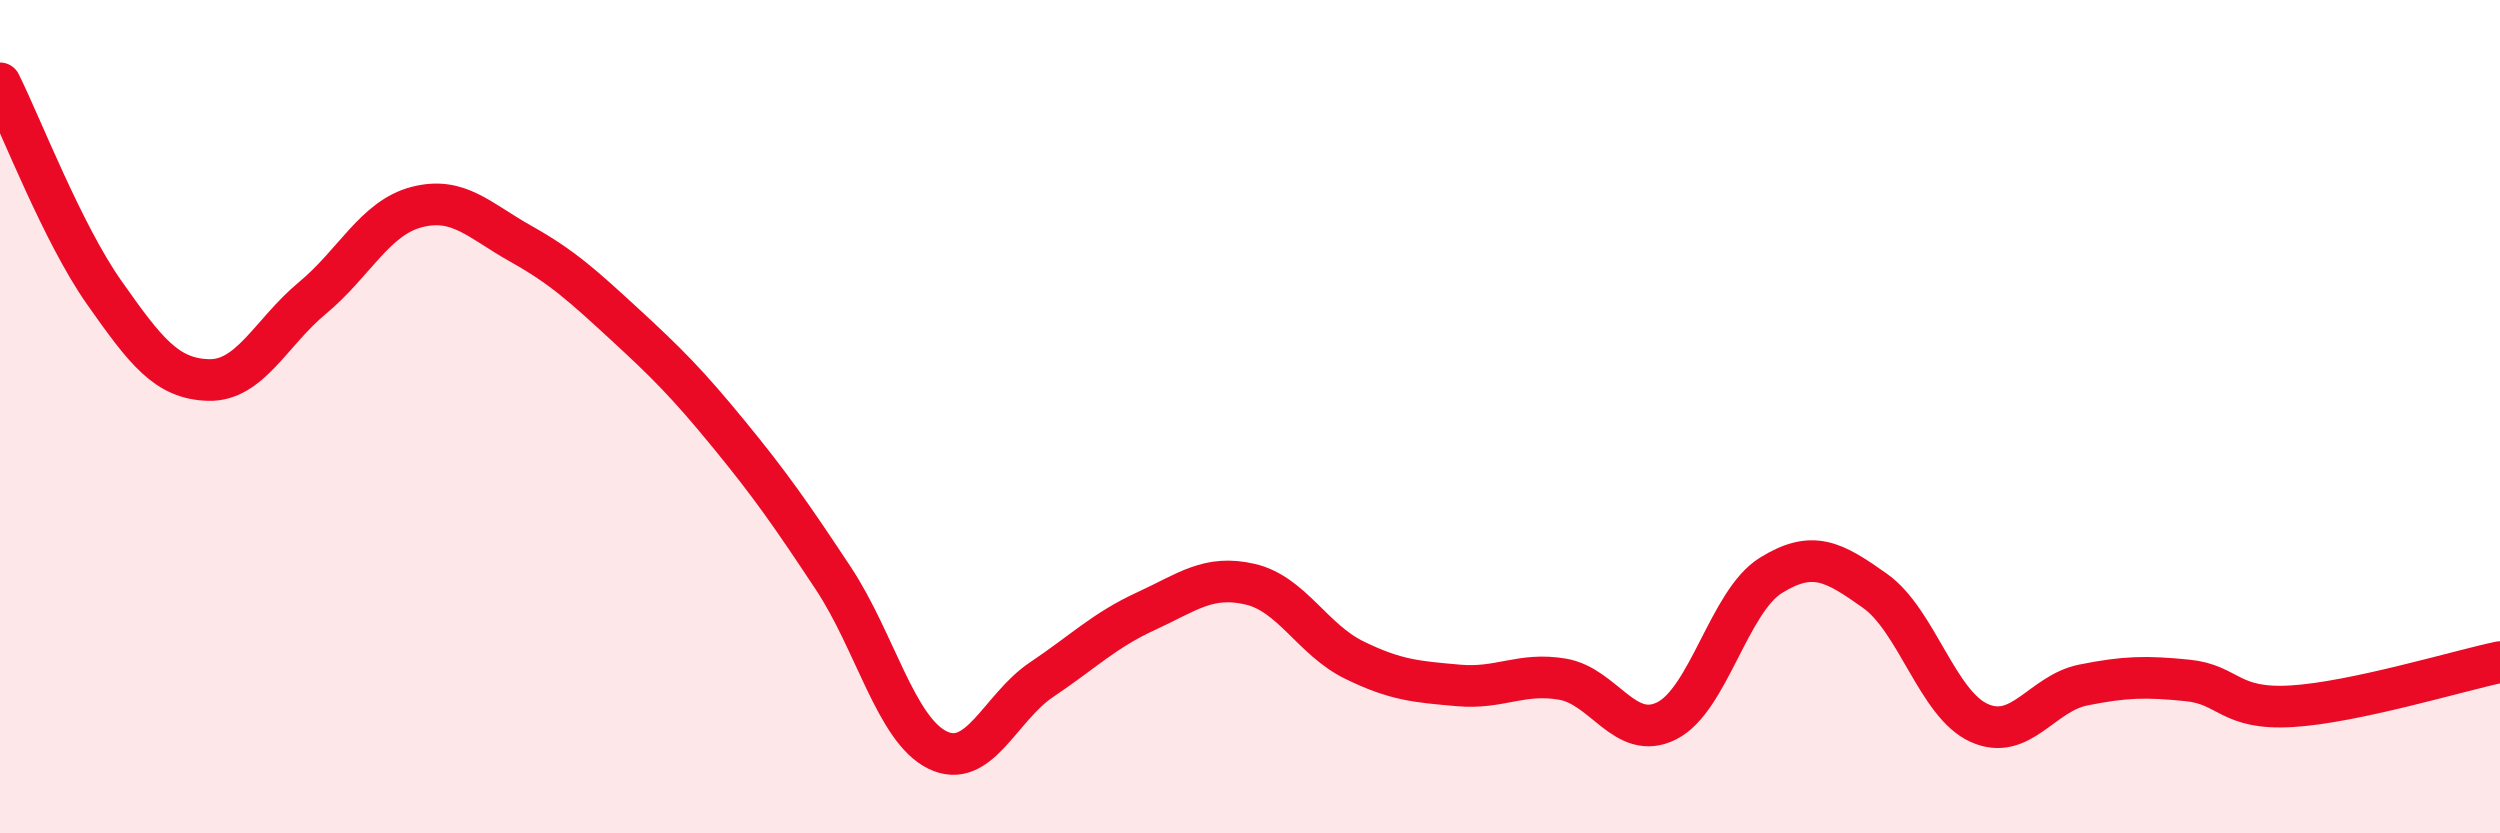
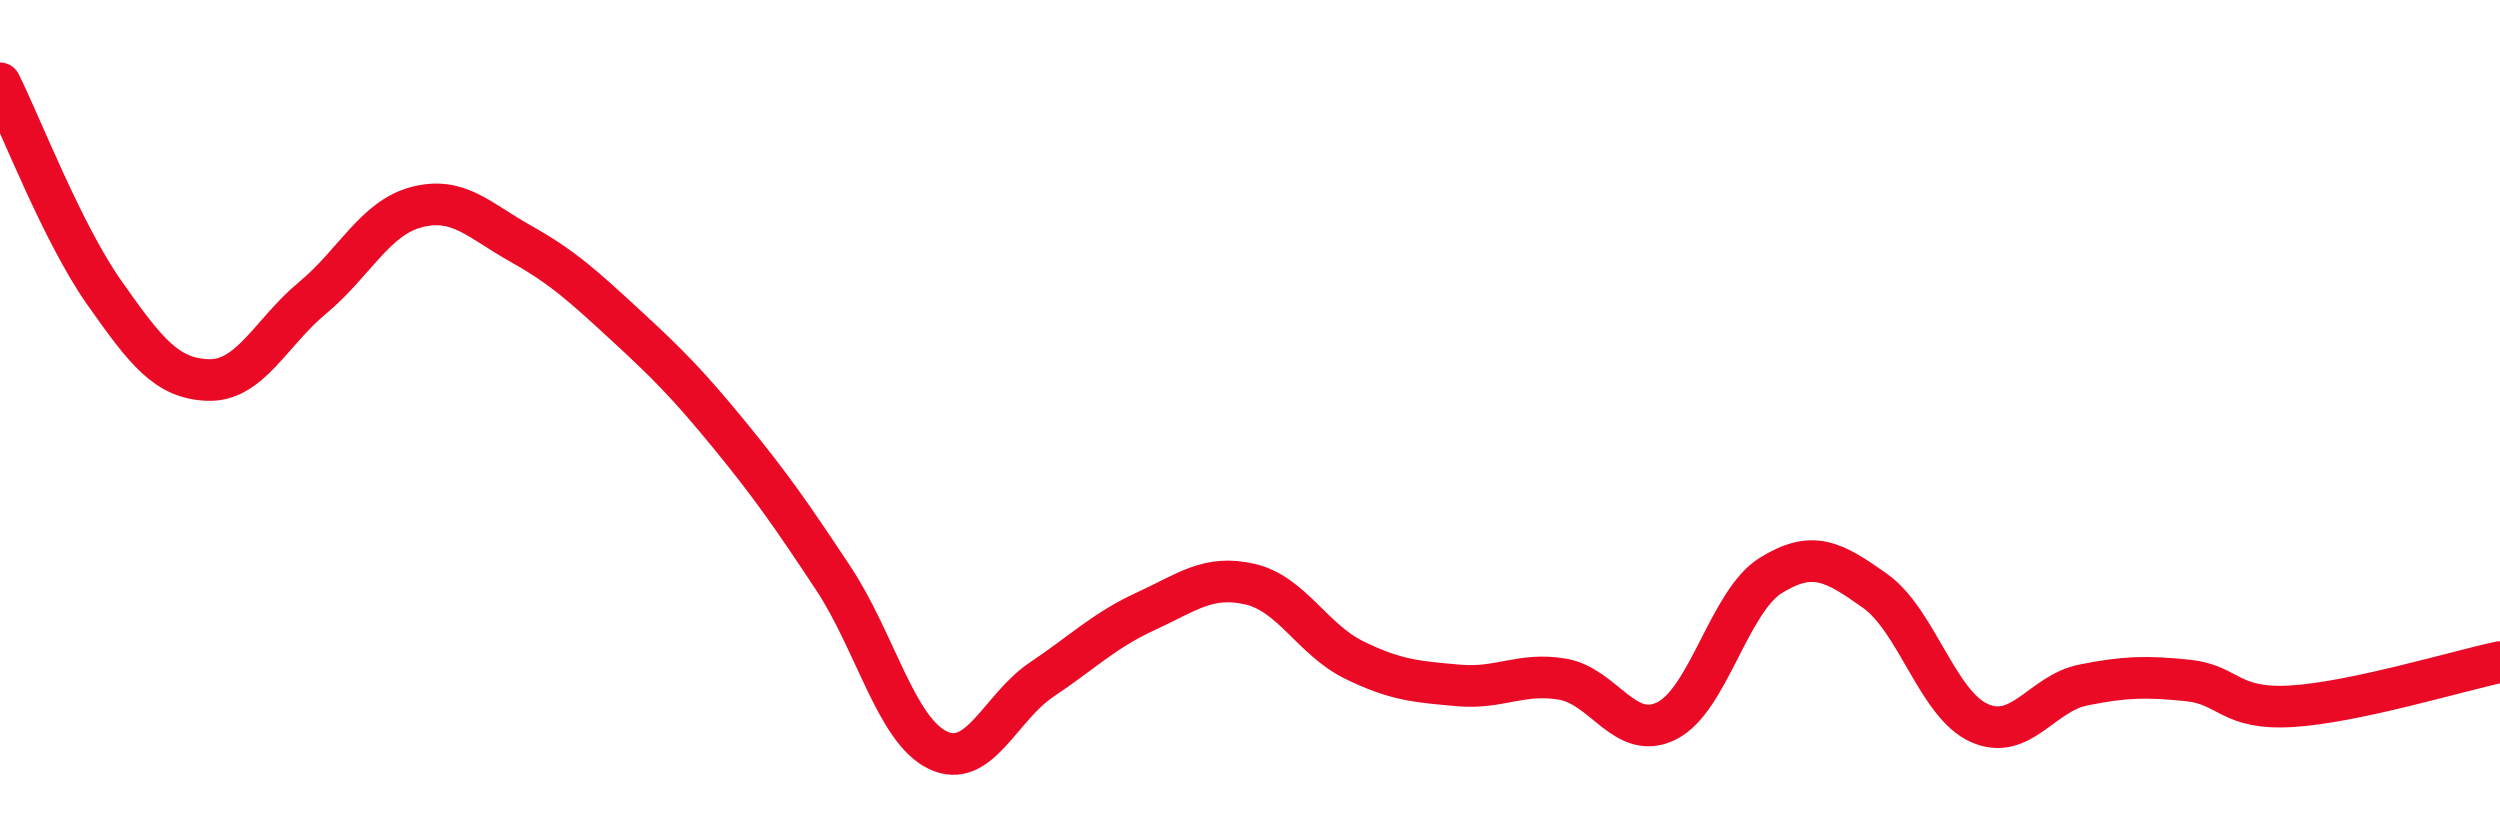
<svg xmlns="http://www.w3.org/2000/svg" width="60" height="20" viewBox="0 0 60 20">
-   <path d="M 0,2 C 0.5,3 1.5,5.6 2.5,7.02 C 3.5,8.44 4,9.09 5,9.12 C 6,9.15 6.5,7.98 7.5,7.15 C 8.5,6.32 9,5.23 10,4.97 C 11,4.71 11.5,5.29 12.5,5.85 C 13.5,6.41 14,6.87 15,7.79 C 16,8.71 16.5,9.21 17.5,10.43 C 18.5,11.65 19,12.37 20,13.88 C 21,15.39 21.5,17.51 22.5,18 C 23.5,18.49 24,16.98 25,16.31 C 26,15.64 26.5,15.13 27.5,14.67 C 28.5,14.21 29,13.79 30,14.02 C 31,14.25 31.5,15.35 32.5,15.84 C 33.5,16.33 34,16.36 35,16.45 C 36,16.54 36.5,16.13 37.5,16.3 C 38.5,16.47 39,17.8 40,17.3 C 41,16.8 41.5,14.43 42.5,13.81 C 43.5,13.19 44,13.47 45,14.18 C 46,14.89 46.5,16.9 47.5,17.35 C 48.5,17.8 49,16.64 50,16.44 C 51,16.24 51.5,16.23 52.5,16.33 C 53.5,16.43 53.5,17.04 55,16.95 C 56.5,16.86 59,16.1 60,15.89L60 20L0 20Z" fill="#EB0A25" opacity="0.1" stroke-linecap="round" stroke-linejoin="round" />
  <path d="M 0,2 C 0.5,3 1.5,5.6 2.5,7.02 C 3.5,8.44 4,9.09 5,9.12 C 6,9.15 6.5,7.98 7.5,7.15 C 8.5,6.32 9,5.23 10,4.97 C 11,4.71 11.5,5.29 12.5,5.85 C 13.5,6.41 14,6.87 15,7.79 C 16,8.71 16.5,9.21 17.5,10.43 C 18.5,11.65 19,12.37 20,13.88 C 21,15.39 21.5,17.51 22.5,18 C 23.5,18.49 24,16.98 25,16.31 C 26,15.64 26.5,15.13 27.5,14.67 C 28.5,14.21 29,13.79 30,14.02 C 31,14.25 31.5,15.35 32.5,15.84 C 33.5,16.33 34,16.36 35,16.45 C 36,16.54 36.5,16.13 37.5,16.3 C 38.5,16.47 39,17.8 40,17.3 C 41,16.8 41.5,14.43 42.5,13.81 C 43.5,13.19 44,13.47 45,14.18 C 46,14.89 46.5,16.9 47.5,17.35 C 48.5,17.8 49,16.64 50,16.44 C 51,16.24 51.5,16.23 52.5,16.33 C 53.5,16.43 53.5,17.04 55,16.95 C 56.5,16.86 59,16.1 60,15.89" stroke="#EB0A25" stroke-width="1" fill="none" stroke-linecap="round" stroke-linejoin="round" />
</svg>